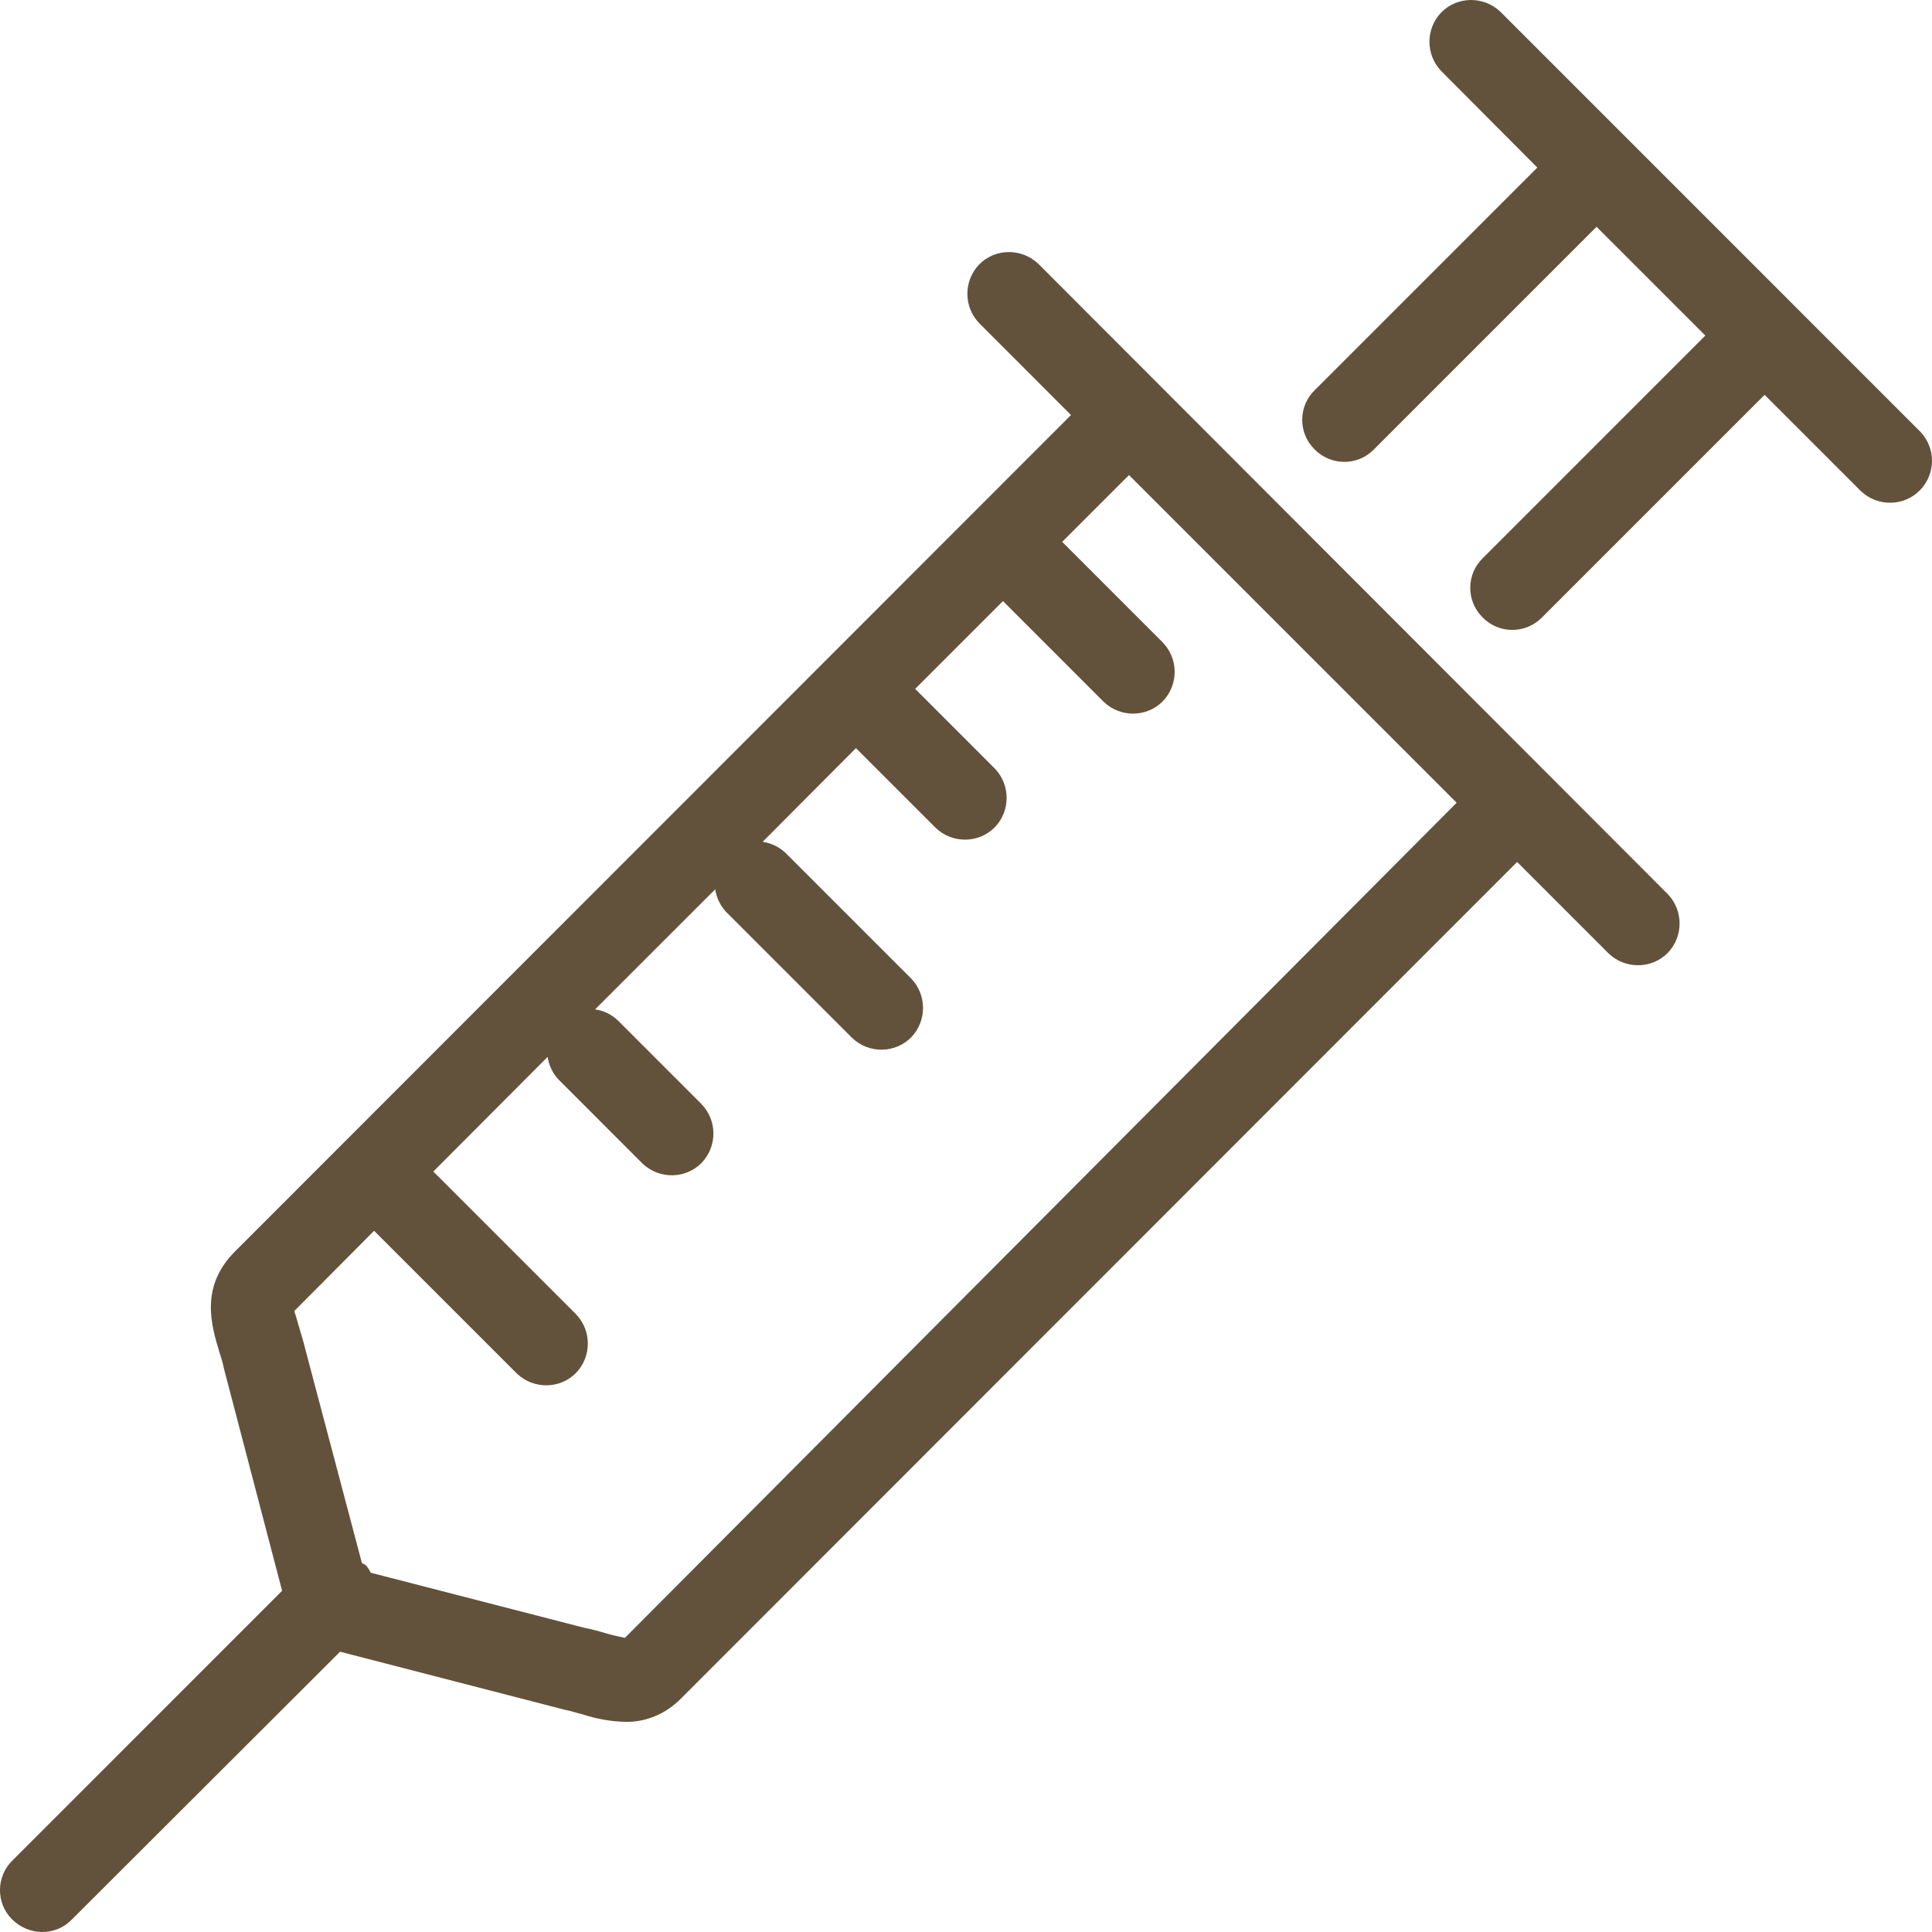
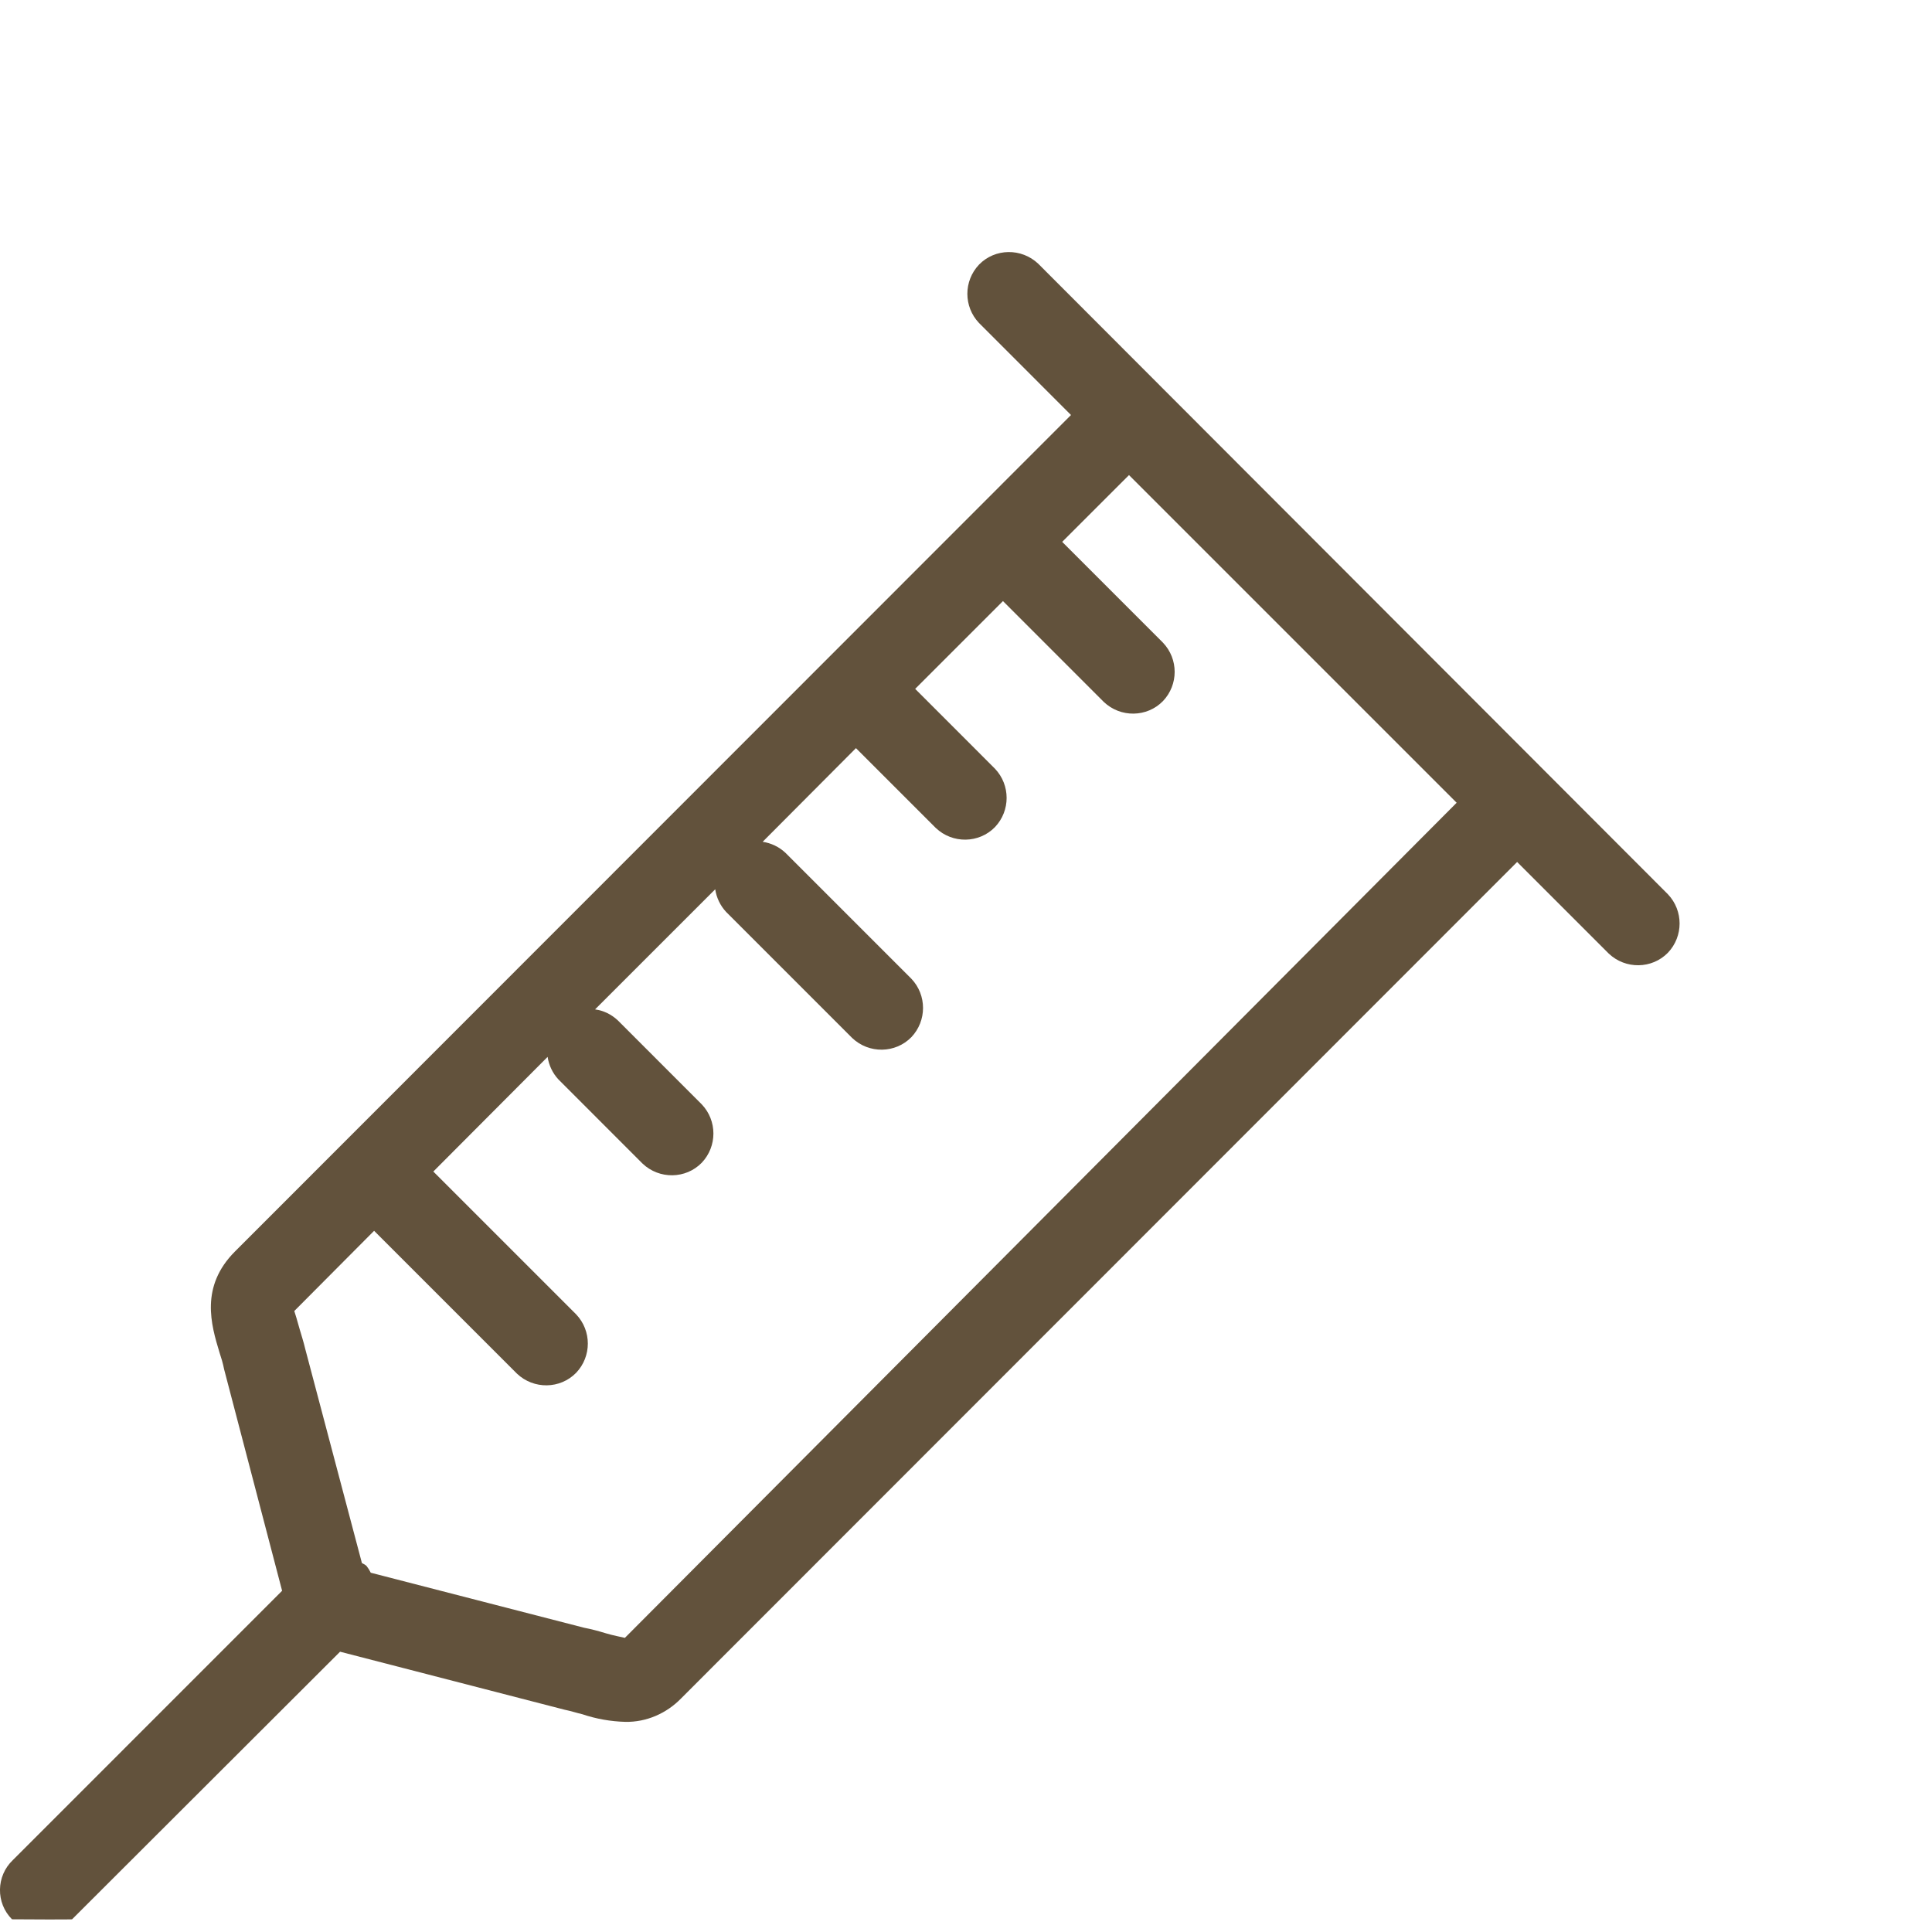
<svg xmlns="http://www.w3.org/2000/svg" width="52" height="52" viewBox="0 0 52 52" fill="none">
-   <path d="M27.945 7.099C27.492 6.67 26.78 6.681 26.351 7.122C25.932 7.563 25.932 8.253 26.351 8.694L28.826 11.17L6.327 33.681C5.377 34.63 5.682 35.659 5.909 36.406C5.954 36.541 5.999 36.688 6.033 36.858L7.593 42.816L0.346 50.064C-0.106 50.493 -0.118 51.217 0.323 51.658C0.764 52.099 1.477 52.121 1.917 51.68C1.929 51.669 1.94 51.658 1.94 51.658L9.153 44.456L15.191 46.016C15.361 46.05 15.53 46.106 15.677 46.14C16.05 46.265 16.435 46.333 16.831 46.344C17.396 46.355 17.939 46.118 18.334 45.711L40.834 23.2L43.299 25.665C43.751 26.094 44.463 26.083 44.893 25.642C45.311 25.201 45.311 24.511 44.893 24.07L27.945 7.099ZM16.819 44.083C16.774 44.071 16.48 44.015 16.299 43.958C16.118 43.902 15.903 43.845 15.722 43.811L9.979 42.33C9.945 42.262 9.911 42.206 9.866 42.149C9.832 42.115 9.787 42.093 9.741 42.07L8.215 36.304C8.17 36.112 8.113 35.942 8.068 35.784C8.011 35.58 7.932 35.309 7.921 35.286L10.069 33.127L13.913 36.971C14.366 37.401 15.078 37.389 15.508 36.948C15.926 36.507 15.926 35.818 15.508 35.377L11.663 31.532L14.739 28.446C14.773 28.672 14.874 28.887 15.033 29.056L17.294 31.318C17.746 31.747 18.458 31.736 18.888 31.295C19.306 30.854 19.306 30.164 18.888 29.724L16.627 27.462C16.457 27.304 16.254 27.202 16.016 27.168L19.25 23.935C19.284 24.161 19.386 24.376 19.544 24.545L22.936 27.937C23.388 28.367 24.1 28.355 24.53 27.915C24.948 27.474 24.948 26.784 24.53 26.343L21.138 22.951C20.968 22.793 20.754 22.691 20.527 22.657L23.038 20.136L25.186 22.284C25.638 22.714 26.35 22.702 26.78 22.261C27.198 21.82 27.198 21.131 26.78 20.69L24.632 18.541L26.995 16.178L29.708 18.892C30.16 19.322 30.873 19.31 31.302 18.869C31.721 18.428 31.721 17.739 31.302 17.298L28.589 14.584L30.387 12.787L39.206 21.606L16.819 44.083Z" fill="#62523C" />
-   <path d="M51.688 11.622L40.382 0.315C39.93 -0.114 39.217 -0.103 38.788 0.338C38.369 0.779 38.369 1.469 38.788 1.909L41.377 4.51L35.396 10.491C34.943 10.921 34.932 11.644 35.373 12.085C35.803 12.537 36.526 12.549 36.967 12.108C36.979 12.096 36.99 12.085 36.99 12.085L42.971 6.104L45.899 9.032L39.918 15.014C39.466 15.443 39.455 16.167 39.896 16.608C40.325 17.06 41.049 17.071 41.49 16.63C41.501 16.619 41.513 16.608 41.513 16.608L47.494 10.627L50.083 13.216C50.535 13.646 51.247 13.634 51.677 13.193C52.106 12.752 52.106 12.063 51.688 11.622Z" fill="#62523C" />
+   <path d="M27.945 7.099C27.492 6.67 26.78 6.681 26.351 7.122C25.932 7.563 25.932 8.253 26.351 8.694L28.826 11.17L6.327 33.681C5.377 34.63 5.682 35.659 5.909 36.406C5.954 36.541 5.999 36.688 6.033 36.858L7.593 42.816L0.346 50.064C-0.106 50.493 -0.118 51.217 0.323 51.658C1.929 51.669 1.94 51.658 1.94 51.658L9.153 44.456L15.191 46.016C15.361 46.05 15.53 46.106 15.677 46.14C16.05 46.265 16.435 46.333 16.831 46.344C17.396 46.355 17.939 46.118 18.334 45.711L40.834 23.2L43.299 25.665C43.751 26.094 44.463 26.083 44.893 25.642C45.311 25.201 45.311 24.511 44.893 24.07L27.945 7.099ZM16.819 44.083C16.774 44.071 16.48 44.015 16.299 43.958C16.118 43.902 15.903 43.845 15.722 43.811L9.979 42.33C9.945 42.262 9.911 42.206 9.866 42.149C9.832 42.115 9.787 42.093 9.741 42.07L8.215 36.304C8.17 36.112 8.113 35.942 8.068 35.784C8.011 35.58 7.932 35.309 7.921 35.286L10.069 33.127L13.913 36.971C14.366 37.401 15.078 37.389 15.508 36.948C15.926 36.507 15.926 35.818 15.508 35.377L11.663 31.532L14.739 28.446C14.773 28.672 14.874 28.887 15.033 29.056L17.294 31.318C17.746 31.747 18.458 31.736 18.888 31.295C19.306 30.854 19.306 30.164 18.888 29.724L16.627 27.462C16.457 27.304 16.254 27.202 16.016 27.168L19.25 23.935C19.284 24.161 19.386 24.376 19.544 24.545L22.936 27.937C23.388 28.367 24.1 28.355 24.53 27.915C24.948 27.474 24.948 26.784 24.53 26.343L21.138 22.951C20.968 22.793 20.754 22.691 20.527 22.657L23.038 20.136L25.186 22.284C25.638 22.714 26.35 22.702 26.78 22.261C27.198 21.82 27.198 21.131 26.78 20.69L24.632 18.541L26.995 16.178L29.708 18.892C30.16 19.322 30.873 19.31 31.302 18.869C31.721 18.428 31.721 17.739 31.302 17.298L28.589 14.584L30.387 12.787L39.206 21.606L16.819 44.083Z" fill="#62523C" />
</svg>